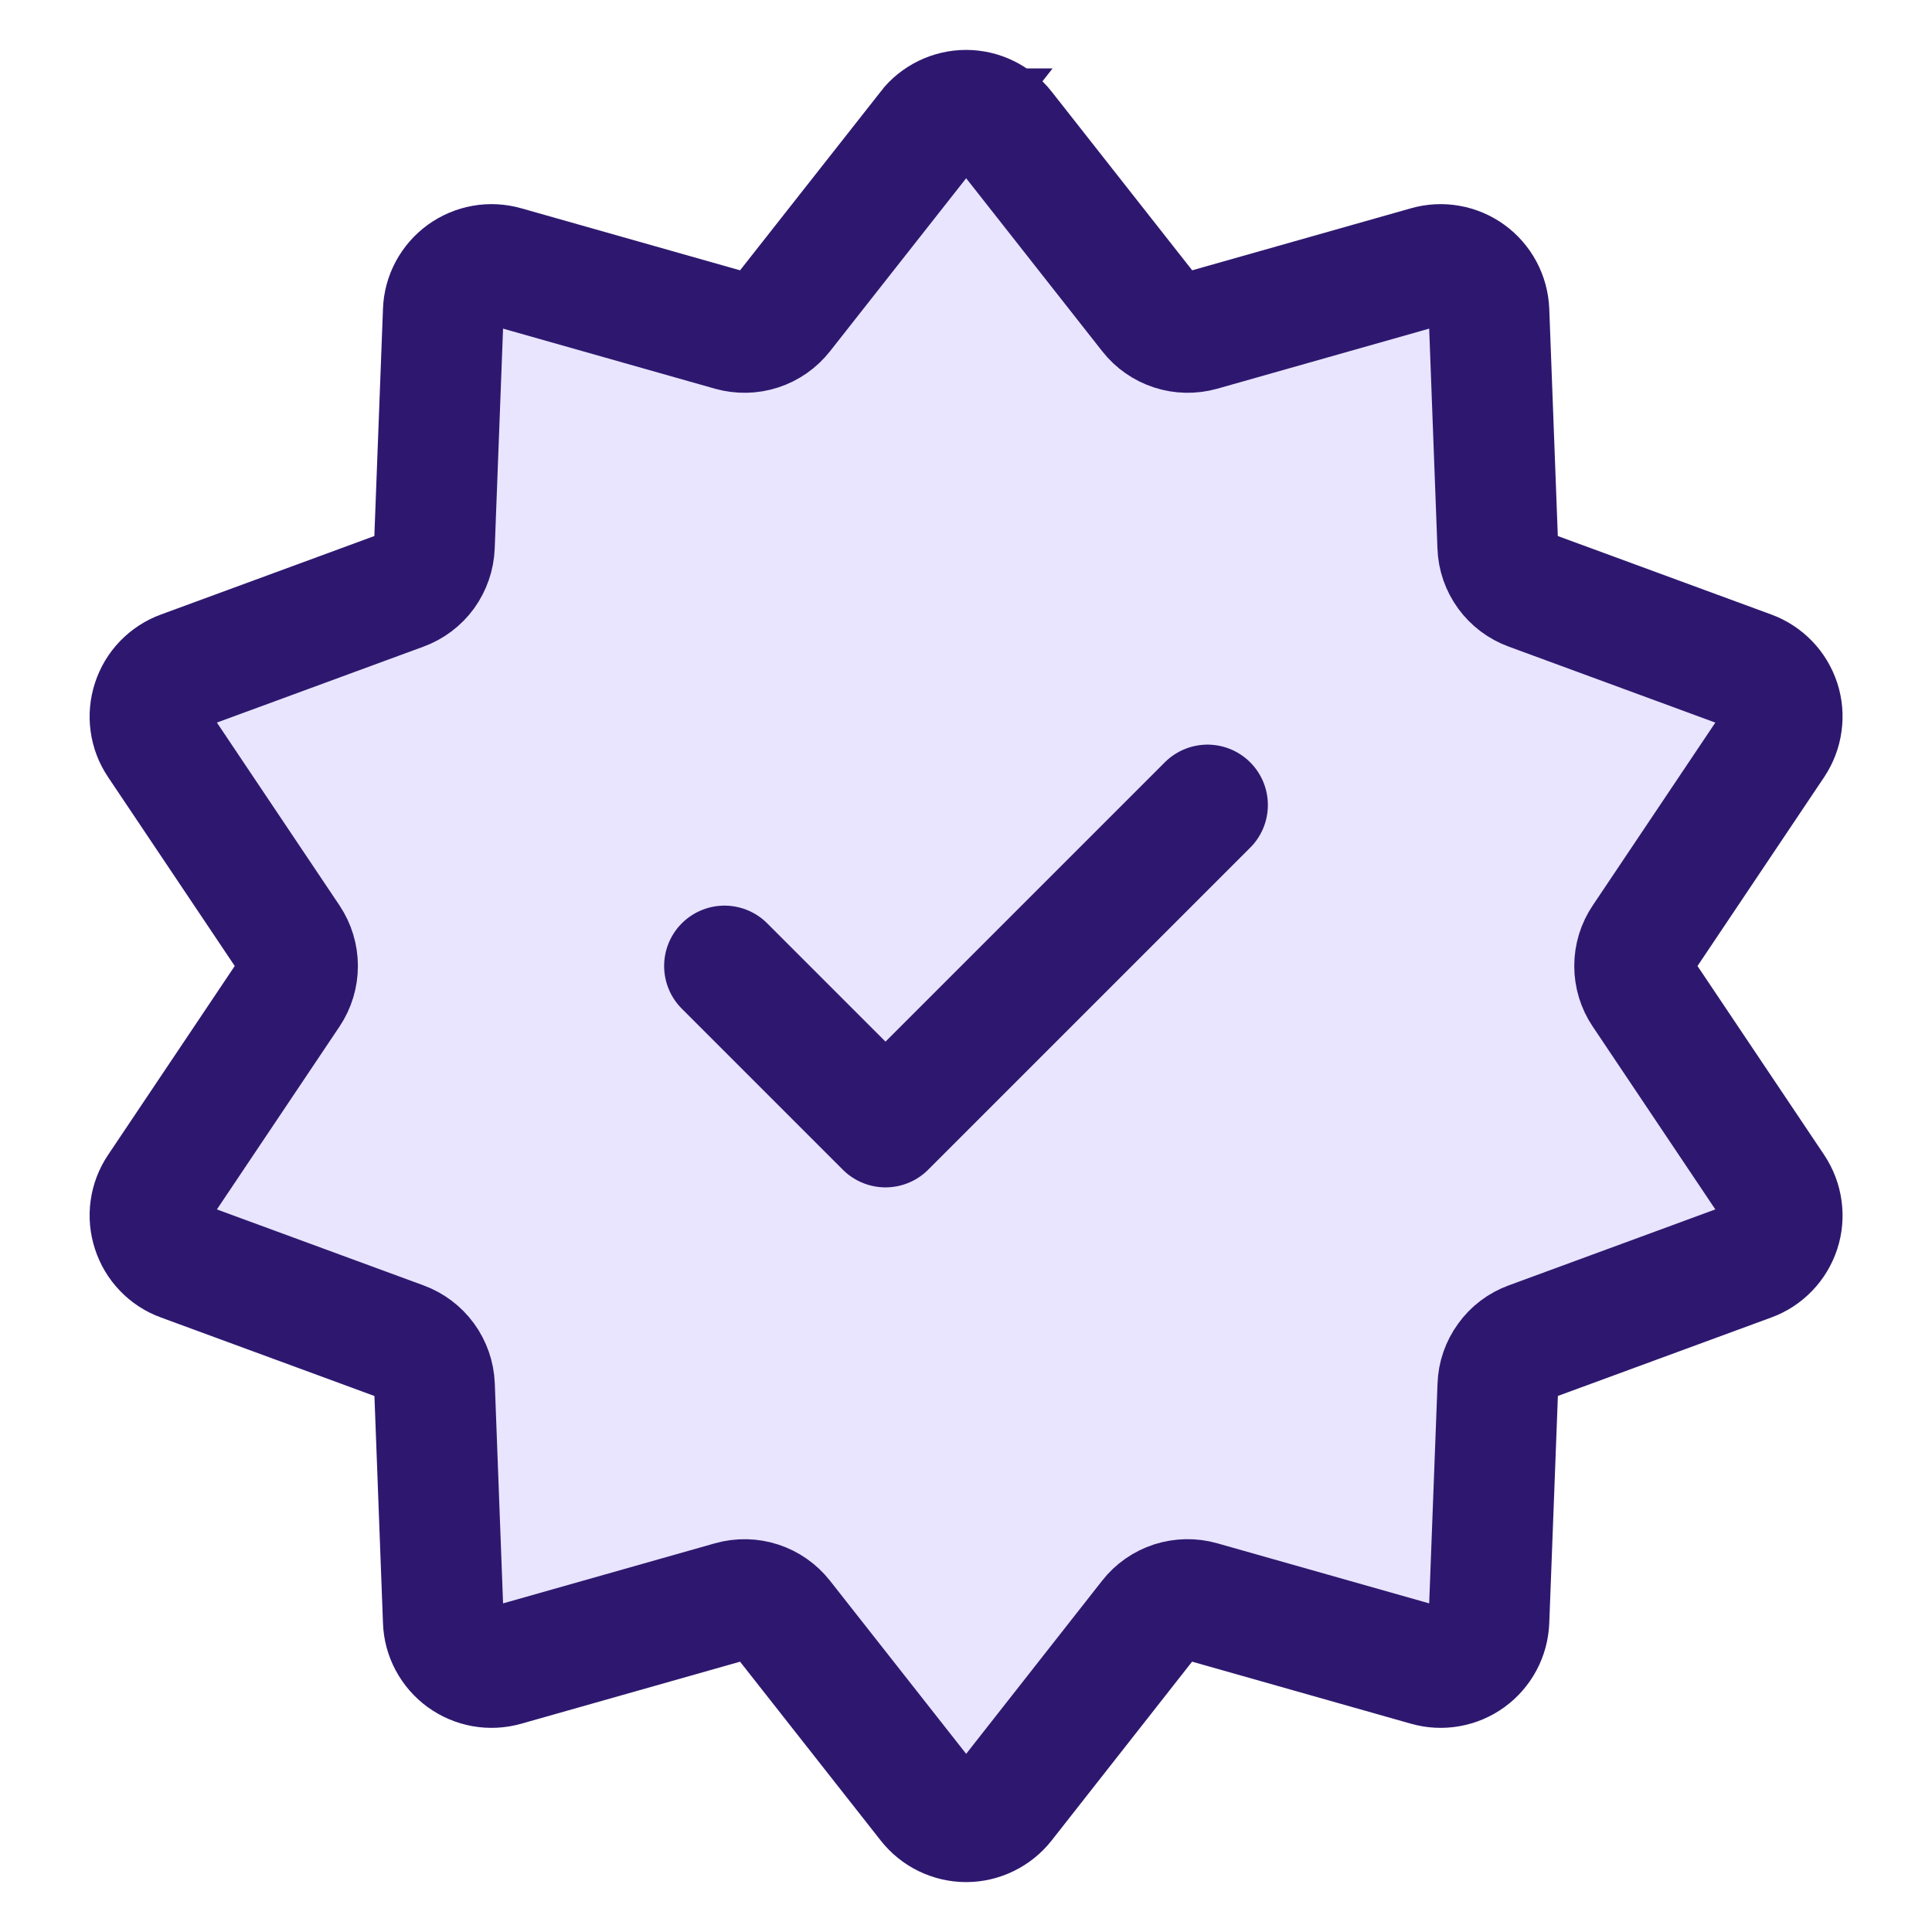
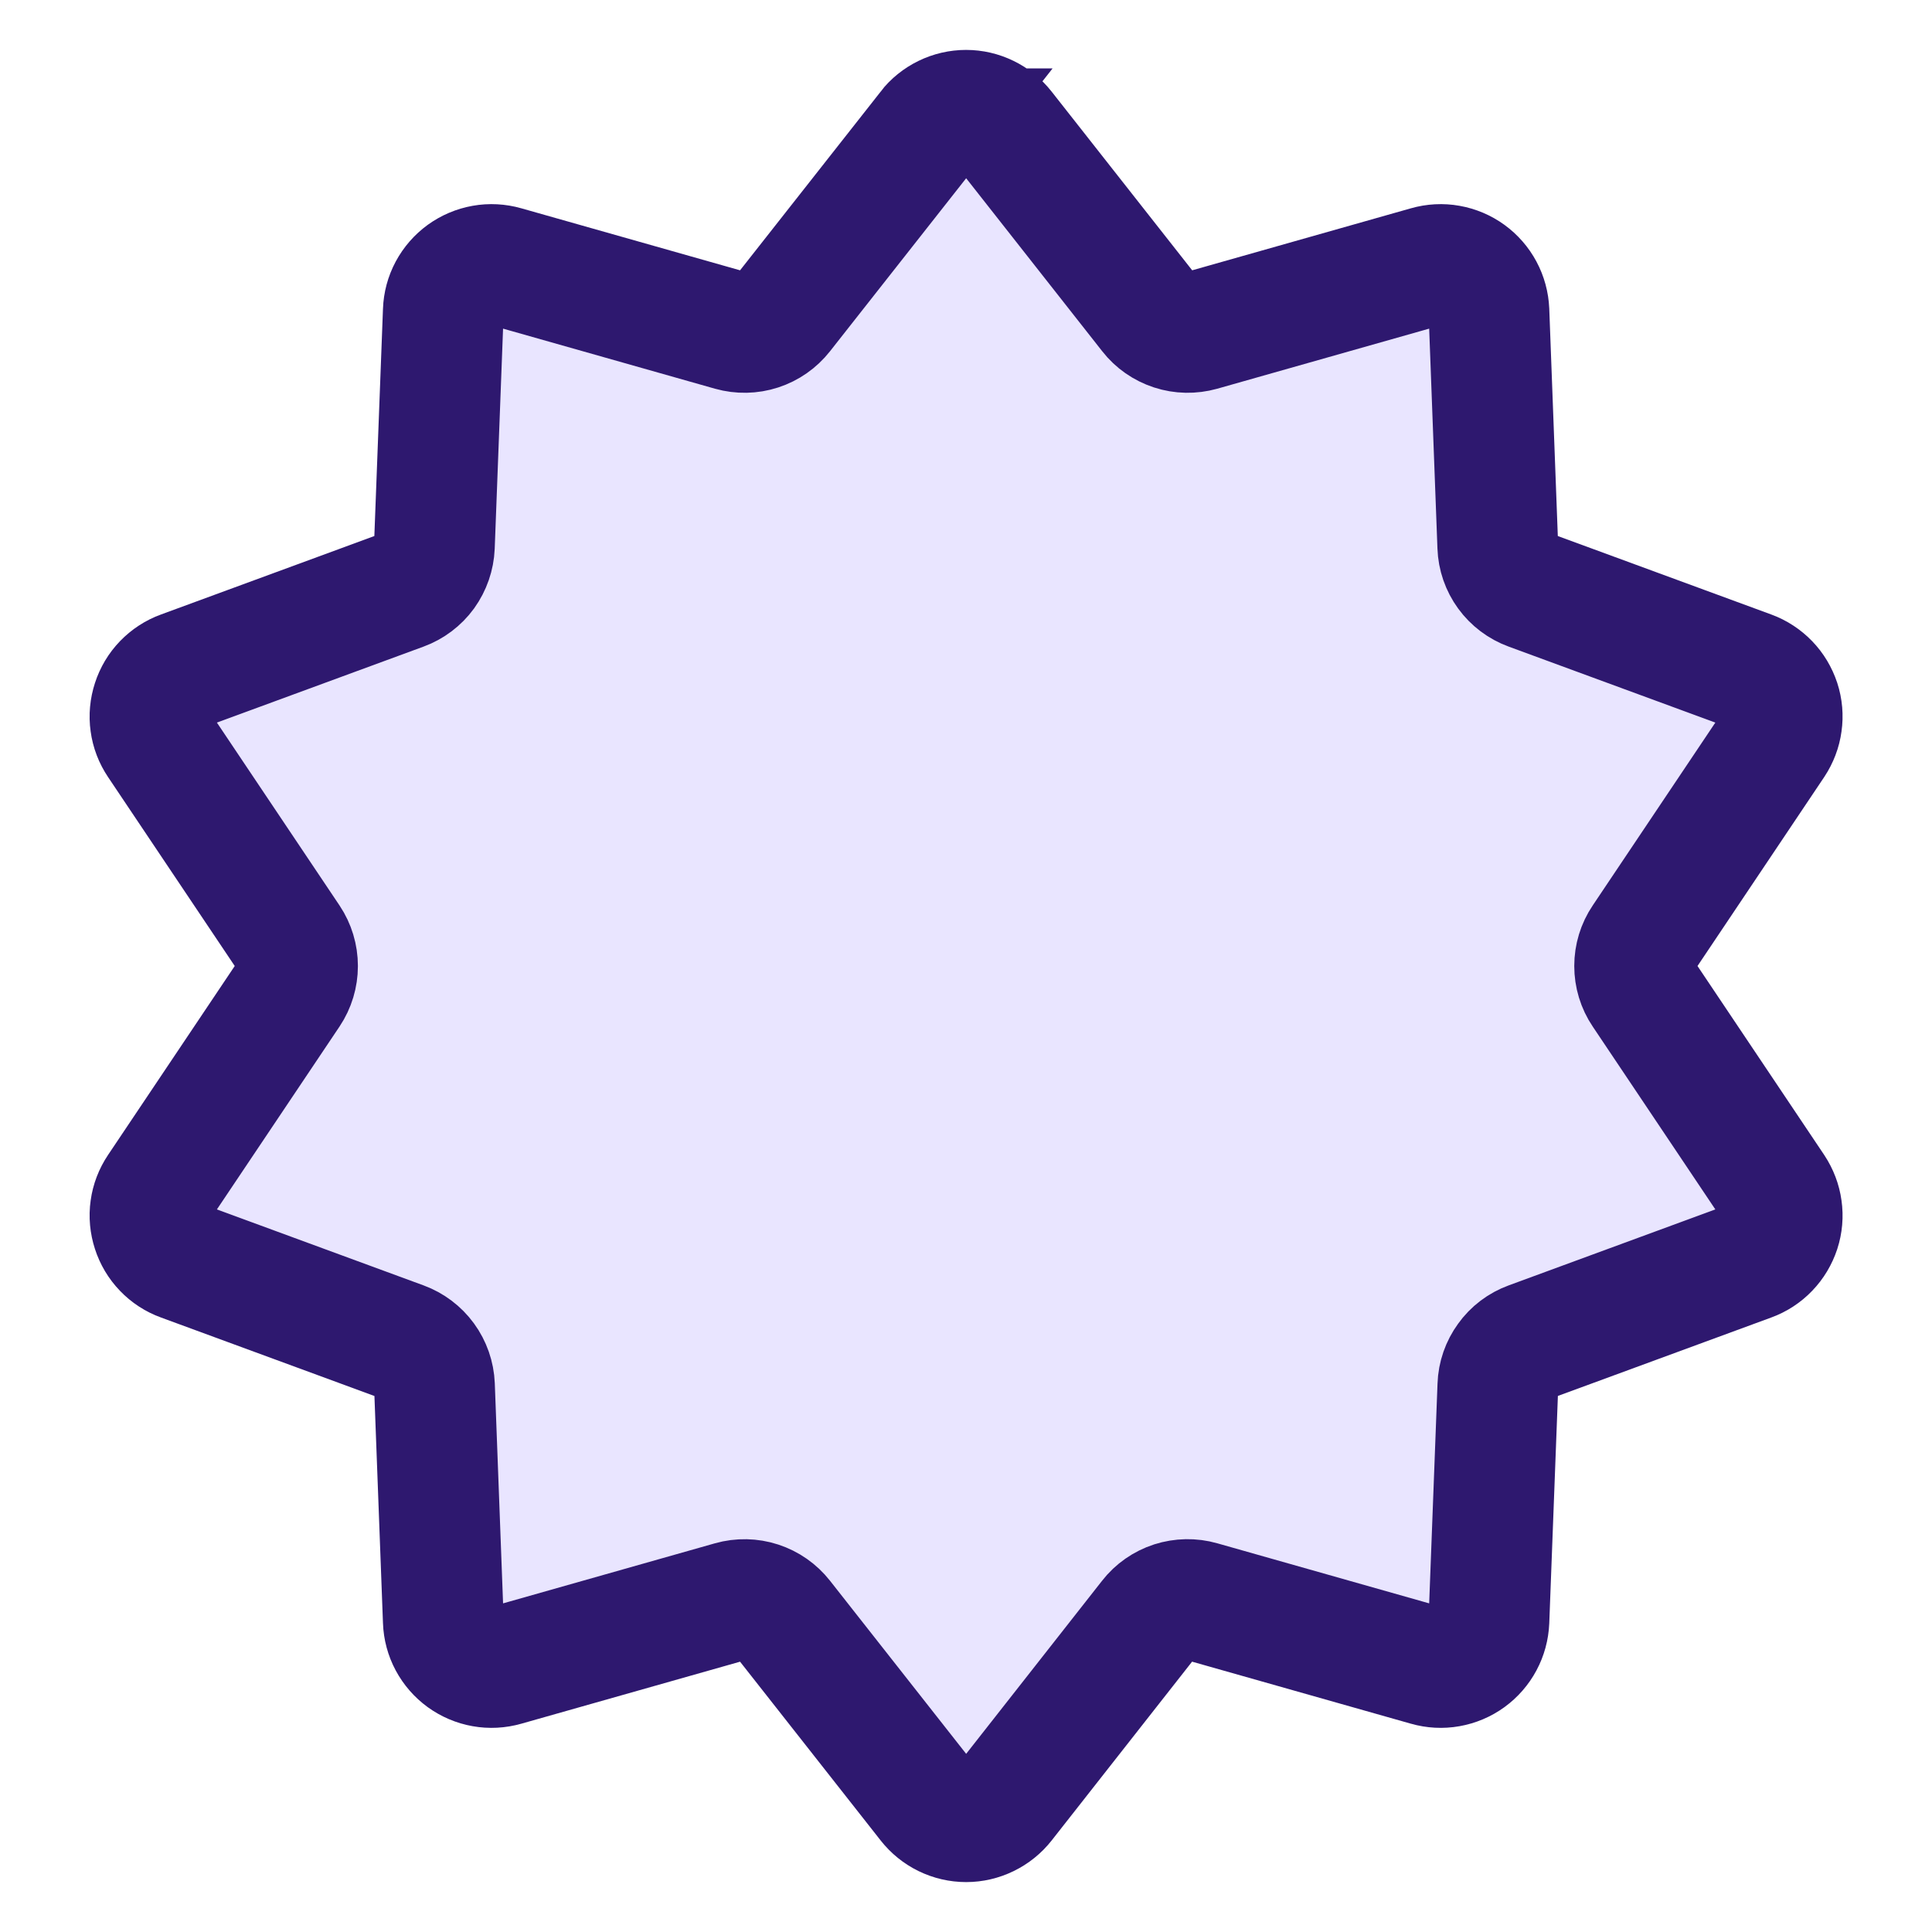
<svg xmlns="http://www.w3.org/2000/svg" width="24" height="24" viewBox="0 0 24 24" fill="none">
  <path d="M11.529 1.6C11.585 1.528 11.656 1.471 11.738 1.431C11.82 1.391 11.91 1.37 12.001 1.37C12.092 1.37 12.181 1.391 12.263 1.431C12.345 1.471 12.416 1.528 12.473 1.6L14.282 3.9C14.355 3.994 14.455 4.063 14.568 4.1C14.681 4.137 14.802 4.139 14.917 4.107L17.732 3.309C17.819 3.284 17.911 3.279 18 3.295C18.09 3.311 18.175 3.347 18.248 3.4C18.322 3.454 18.382 3.523 18.425 3.603C18.468 3.683 18.492 3.772 18.496 3.863L18.606 6.788C18.61 6.907 18.65 7.022 18.72 7.118C18.79 7.214 18.887 7.287 18.999 7.328L21.746 8.338C21.831 8.369 21.908 8.42 21.971 8.485C22.034 8.55 22.081 8.629 22.11 8.716C22.138 8.802 22.146 8.894 22.133 8.984C22.121 9.074 22.088 9.159 22.038 9.235L20.408 11.666C20.341 11.765 20.306 11.881 20.306 12C20.306 12.119 20.341 12.235 20.408 12.334L22.038 14.765C22.088 14.841 22.121 14.927 22.133 15.016C22.146 15.106 22.138 15.198 22.11 15.284C22.081 15.371 22.034 15.45 21.971 15.515C21.908 15.581 21.831 15.631 21.746 15.662L18.999 16.672C18.887 16.713 18.79 16.786 18.721 16.883C18.651 16.979 18.611 17.093 18.607 17.212L18.496 20.137C18.492 20.228 18.468 20.317 18.425 20.397C18.382 20.477 18.322 20.546 18.248 20.6C18.175 20.653 18.09 20.689 18 20.705C17.911 20.721 17.819 20.716 17.732 20.691L14.917 19.893C14.802 19.86 14.681 19.863 14.567 19.899C14.454 19.936 14.354 20.005 14.281 20.099L12.474 22.4C12.418 22.471 12.346 22.529 12.264 22.569C12.182 22.609 12.093 22.63 12.002 22.63C11.911 22.63 11.821 22.609 11.739 22.569C11.657 22.529 11.586 22.471 11.53 22.4L9.721 20.1C9.647 20.006 9.548 19.937 9.435 19.9C9.322 19.863 9.2 19.861 9.086 19.893L6.271 20.691C6.183 20.716 6.091 20.721 6.002 20.705C5.912 20.689 5.828 20.653 5.754 20.6C5.68 20.546 5.62 20.477 5.577 20.397C5.534 20.317 5.51 20.228 5.507 20.137L5.397 17.212C5.392 17.093 5.352 16.978 5.282 16.882C5.212 16.786 5.115 16.713 5.004 16.672L2.257 15.662C2.171 15.631 2.094 15.581 2.031 15.515C1.968 15.45 1.921 15.371 1.893 15.284C1.865 15.198 1.856 15.106 1.869 15.016C1.881 14.927 1.914 14.841 1.965 14.765L3.595 12.334C3.661 12.235 3.696 12.119 3.696 12C3.696 11.881 3.661 11.765 3.595 11.666L1.965 9.235C1.914 9.159 1.881 9.074 1.869 8.984C1.856 8.894 1.865 8.802 1.893 8.716C1.921 8.629 1.968 8.55 2.031 8.485C2.094 8.42 2.171 8.369 2.257 8.338L5.004 7.328C5.115 7.287 5.212 7.214 5.282 7.118C5.351 7.021 5.391 6.907 5.396 6.788L5.507 3.863C5.51 3.772 5.534 3.683 5.577 3.603C5.62 3.523 5.68 3.454 5.754 3.4C5.828 3.347 5.912 3.311 6.002 3.295C6.091 3.279 6.183 3.284 6.271 3.309L9.086 4.107C9.2 4.139 9.322 4.137 9.435 4.1C9.548 4.063 9.647 3.994 9.721 3.9L11.531 1.6H11.529Z" fill="#D4CDFF" fill-opacity="0.5" stroke="#2E186F" stroke-width="1.5" />
-   <path d="M9 12L11 14L15 10" stroke="#2E186F" stroke-width="1.5" stroke-linecap="round" stroke-linejoin="round" />
</svg>